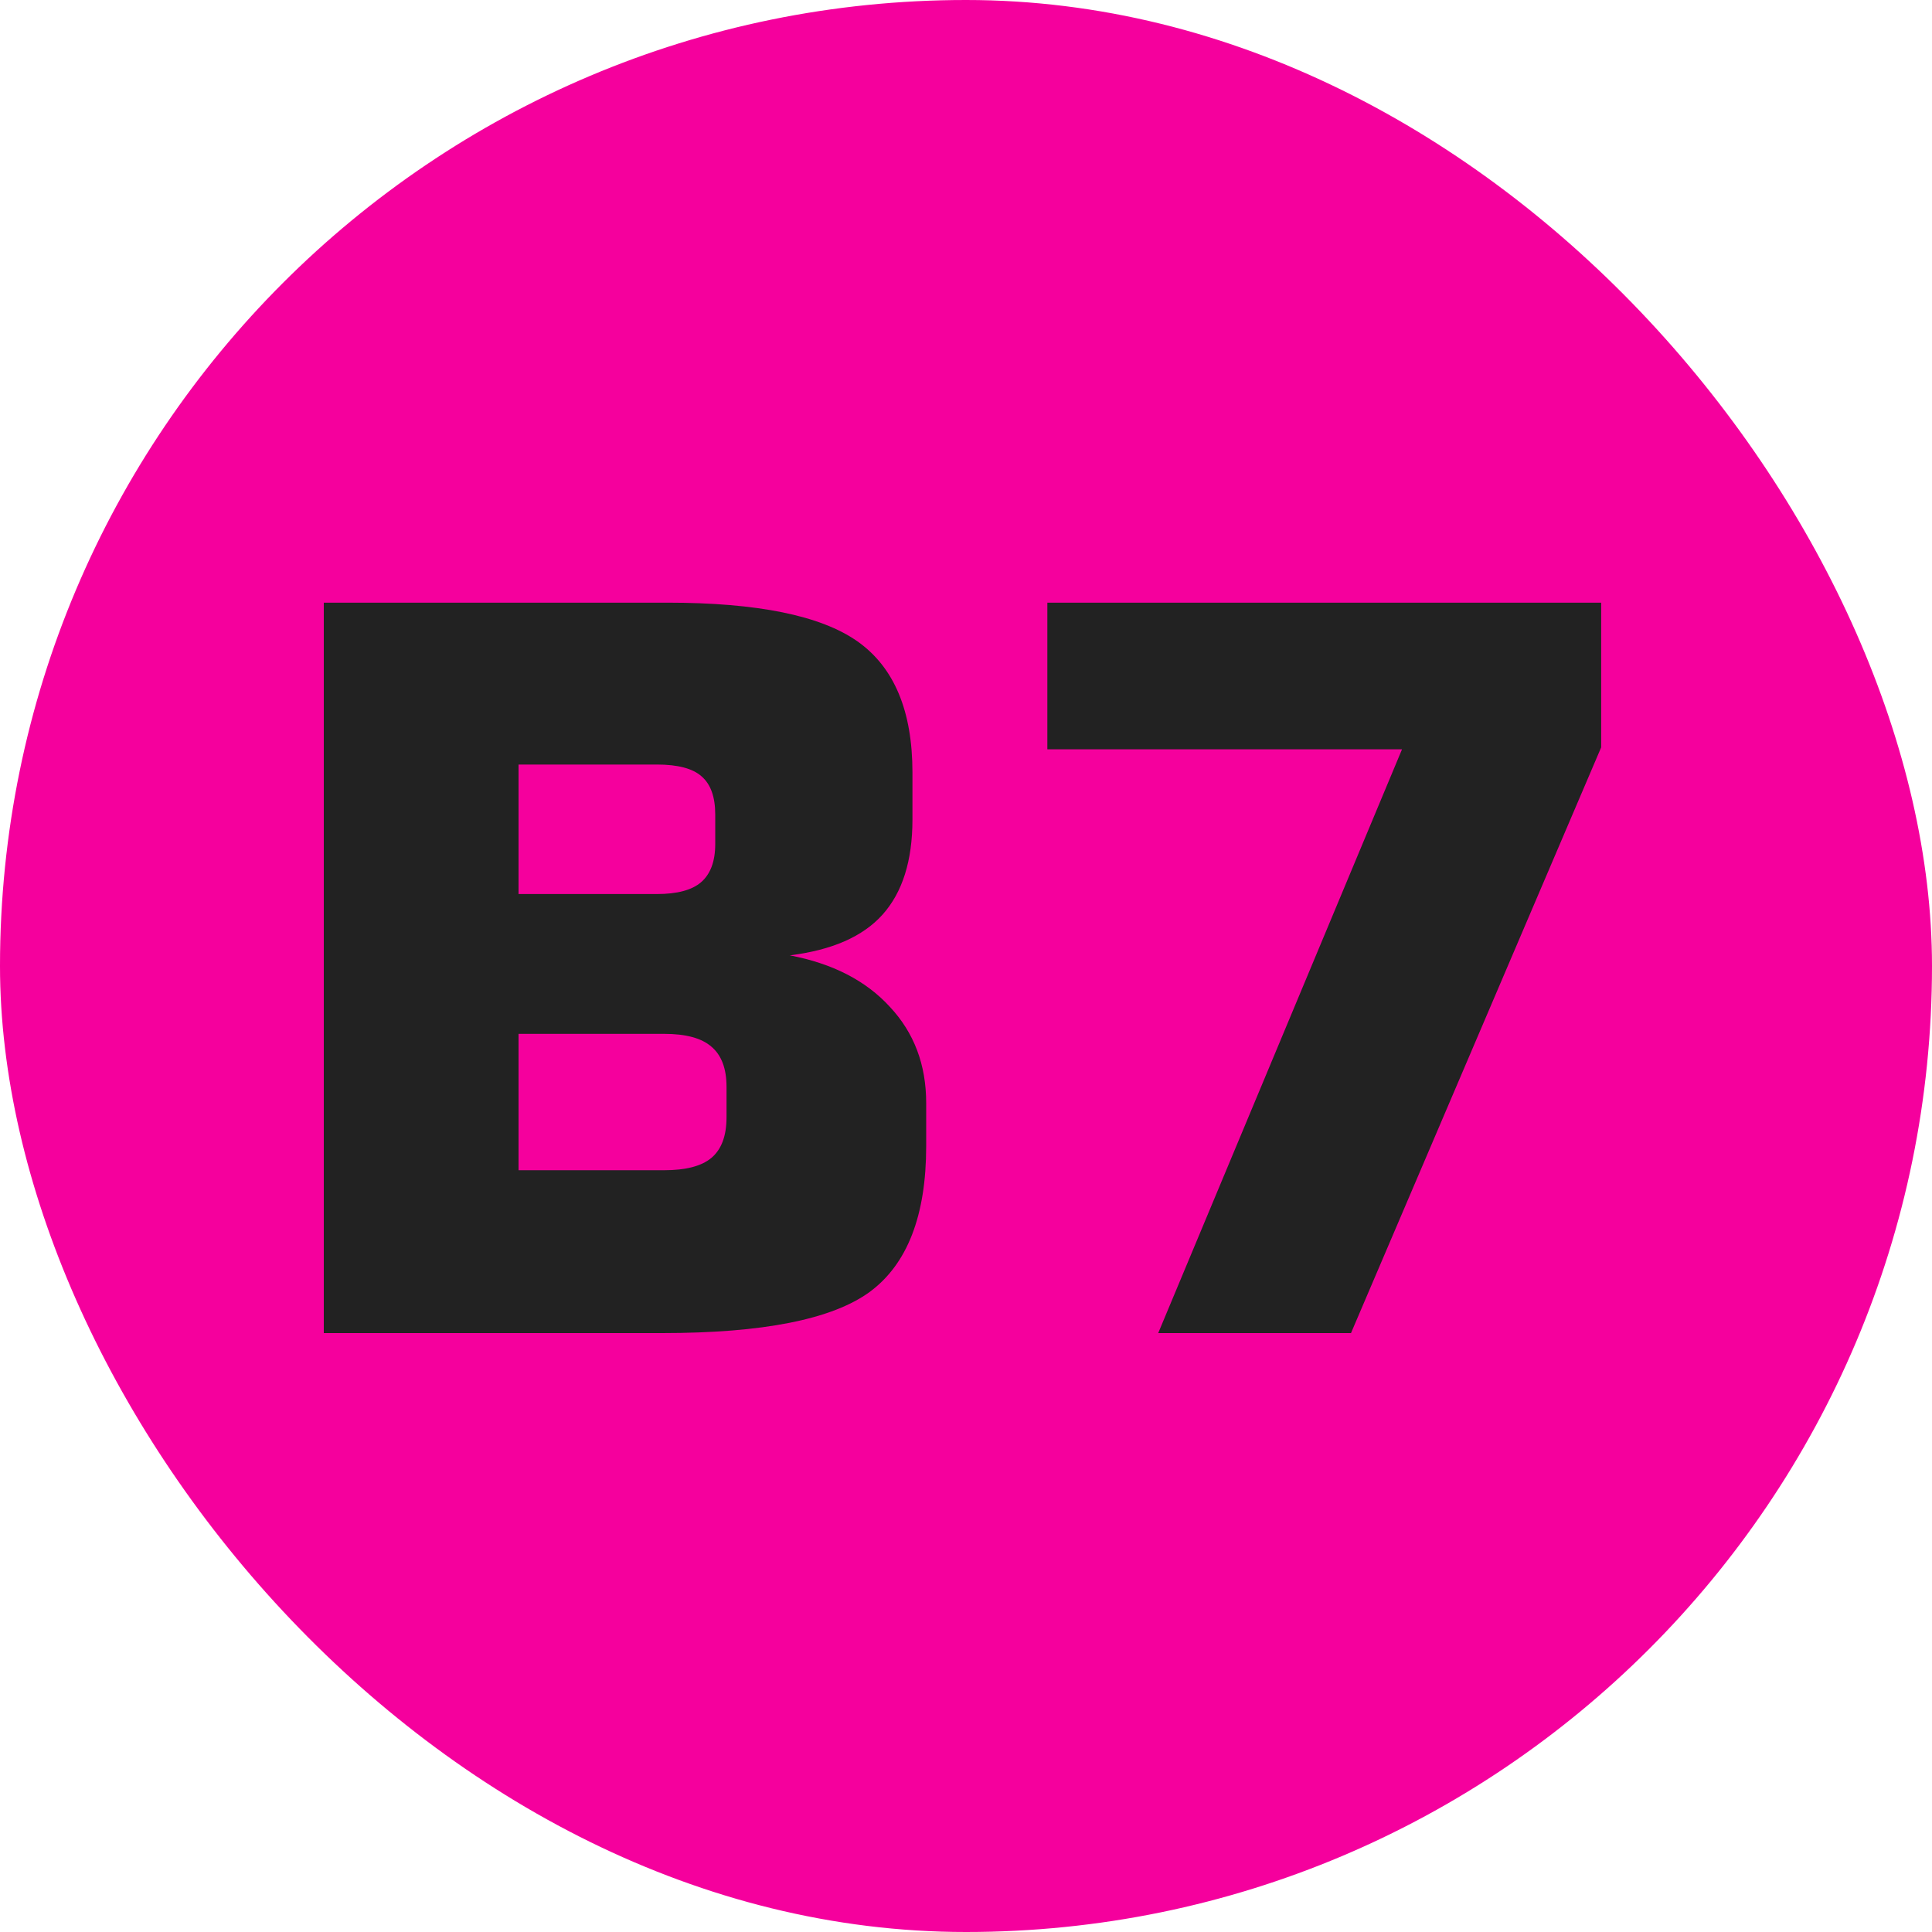
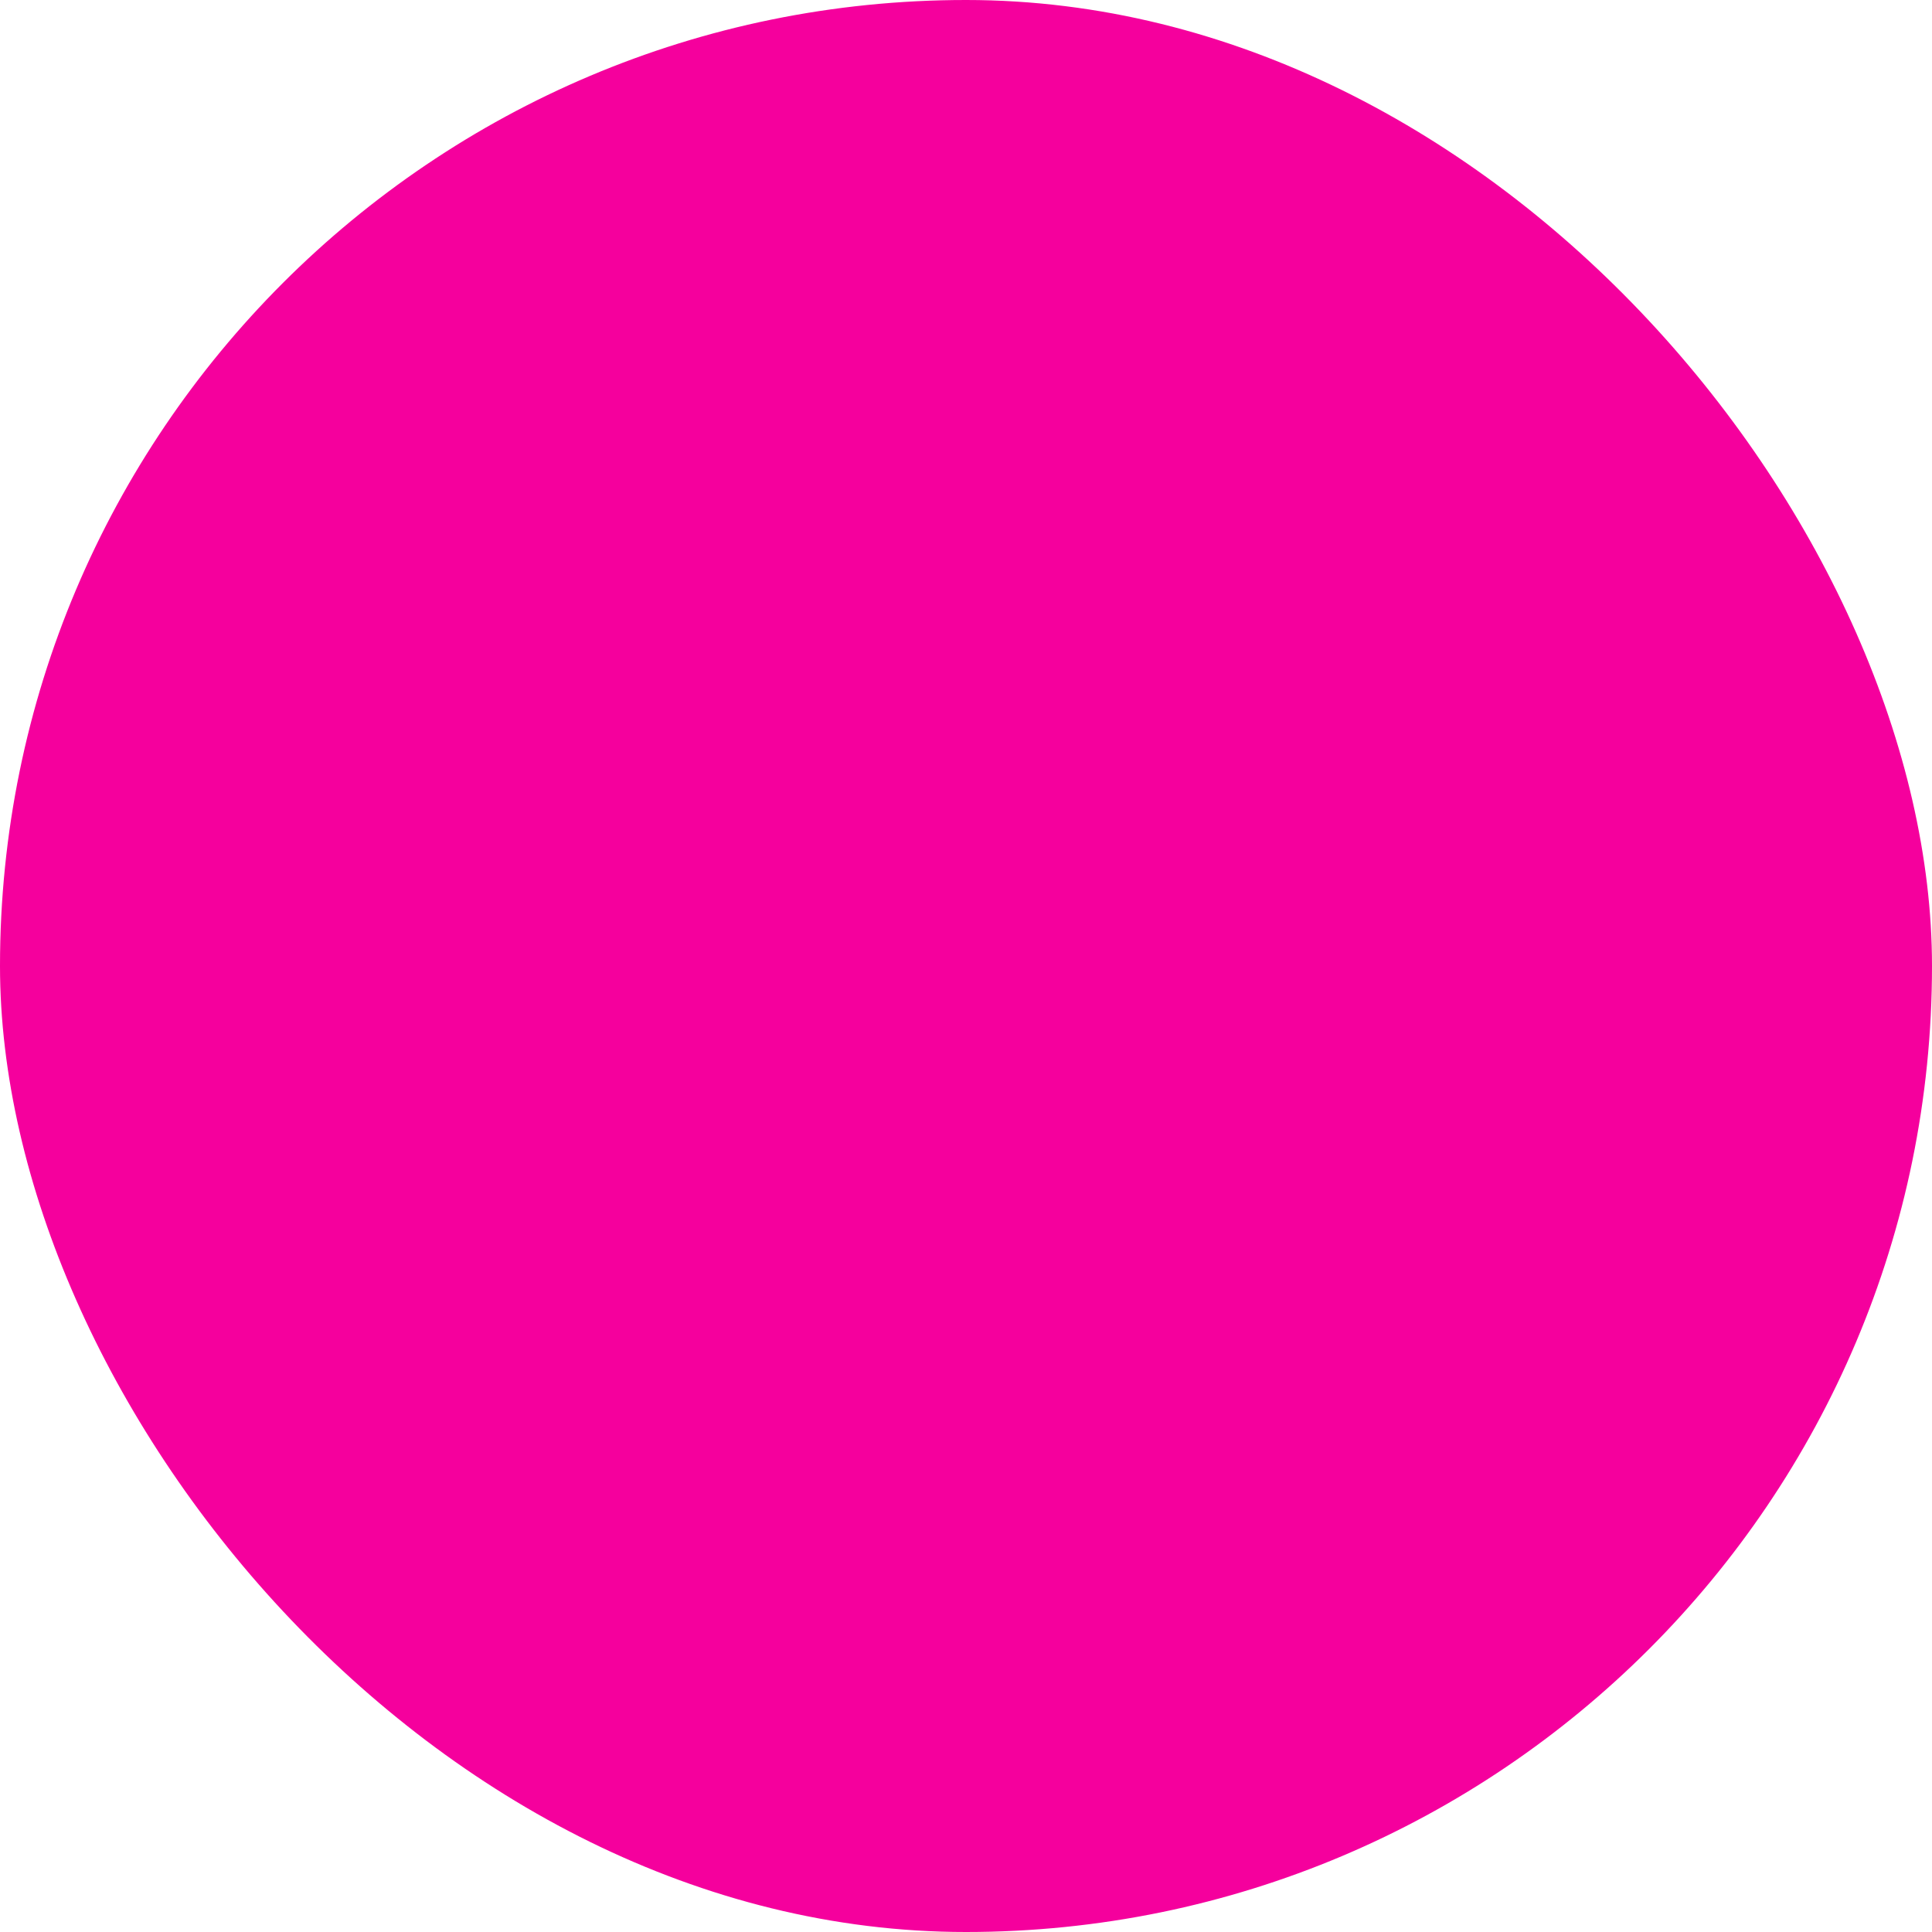
<svg xmlns="http://www.w3.org/2000/svg" width="500" height="500" viewBox="0 0 500 500" fill="none">
  <rect width="500" height="500" rx="250" fill="#F5009D" />
-   <path d="M83.797 155.967H172.664C196.023 155.967 212.443 159.31 221.922 165.996C231.401 172.682 236.141 183.981 236.141 199.893V212.08C236.141 222.744 233.559 230.954 228.396 236.709C223.318 242.38 215.32 245.892 204.402 247.246C215.49 249.362 224.122 253.805 230.301 260.576C236.564 267.262 239.695 275.557 239.695 285.459V296.631C239.695 314.574 234.829 327.142 225.096 334.336C215.363 341.445 197.462 345 171.395 345H83.797V155.967ZM134.197 197.861V231.377H169.998C175.245 231.377 179.054 230.361 181.424 228.33C183.878 226.214 185.105 222.913 185.105 218.428V210.811C185.105 206.24 183.921 202.939 181.551 200.908C179.266 198.877 175.415 197.861 169.998 197.861H134.197ZM134.197 267.559V302.852H171.902C177.488 302.852 181.551 301.794 184.09 299.678C186.714 297.477 188.025 293.965 188.025 289.141V281.27C188.025 276.53 186.714 273.06 184.09 270.859C181.551 268.659 177.488 267.559 171.902 267.559H134.197ZM271.053 193.926V155.967H414.383V193.418L349.637 345H299.744L362.84 193.926H271.053Z" fill="#222222" />
</svg>